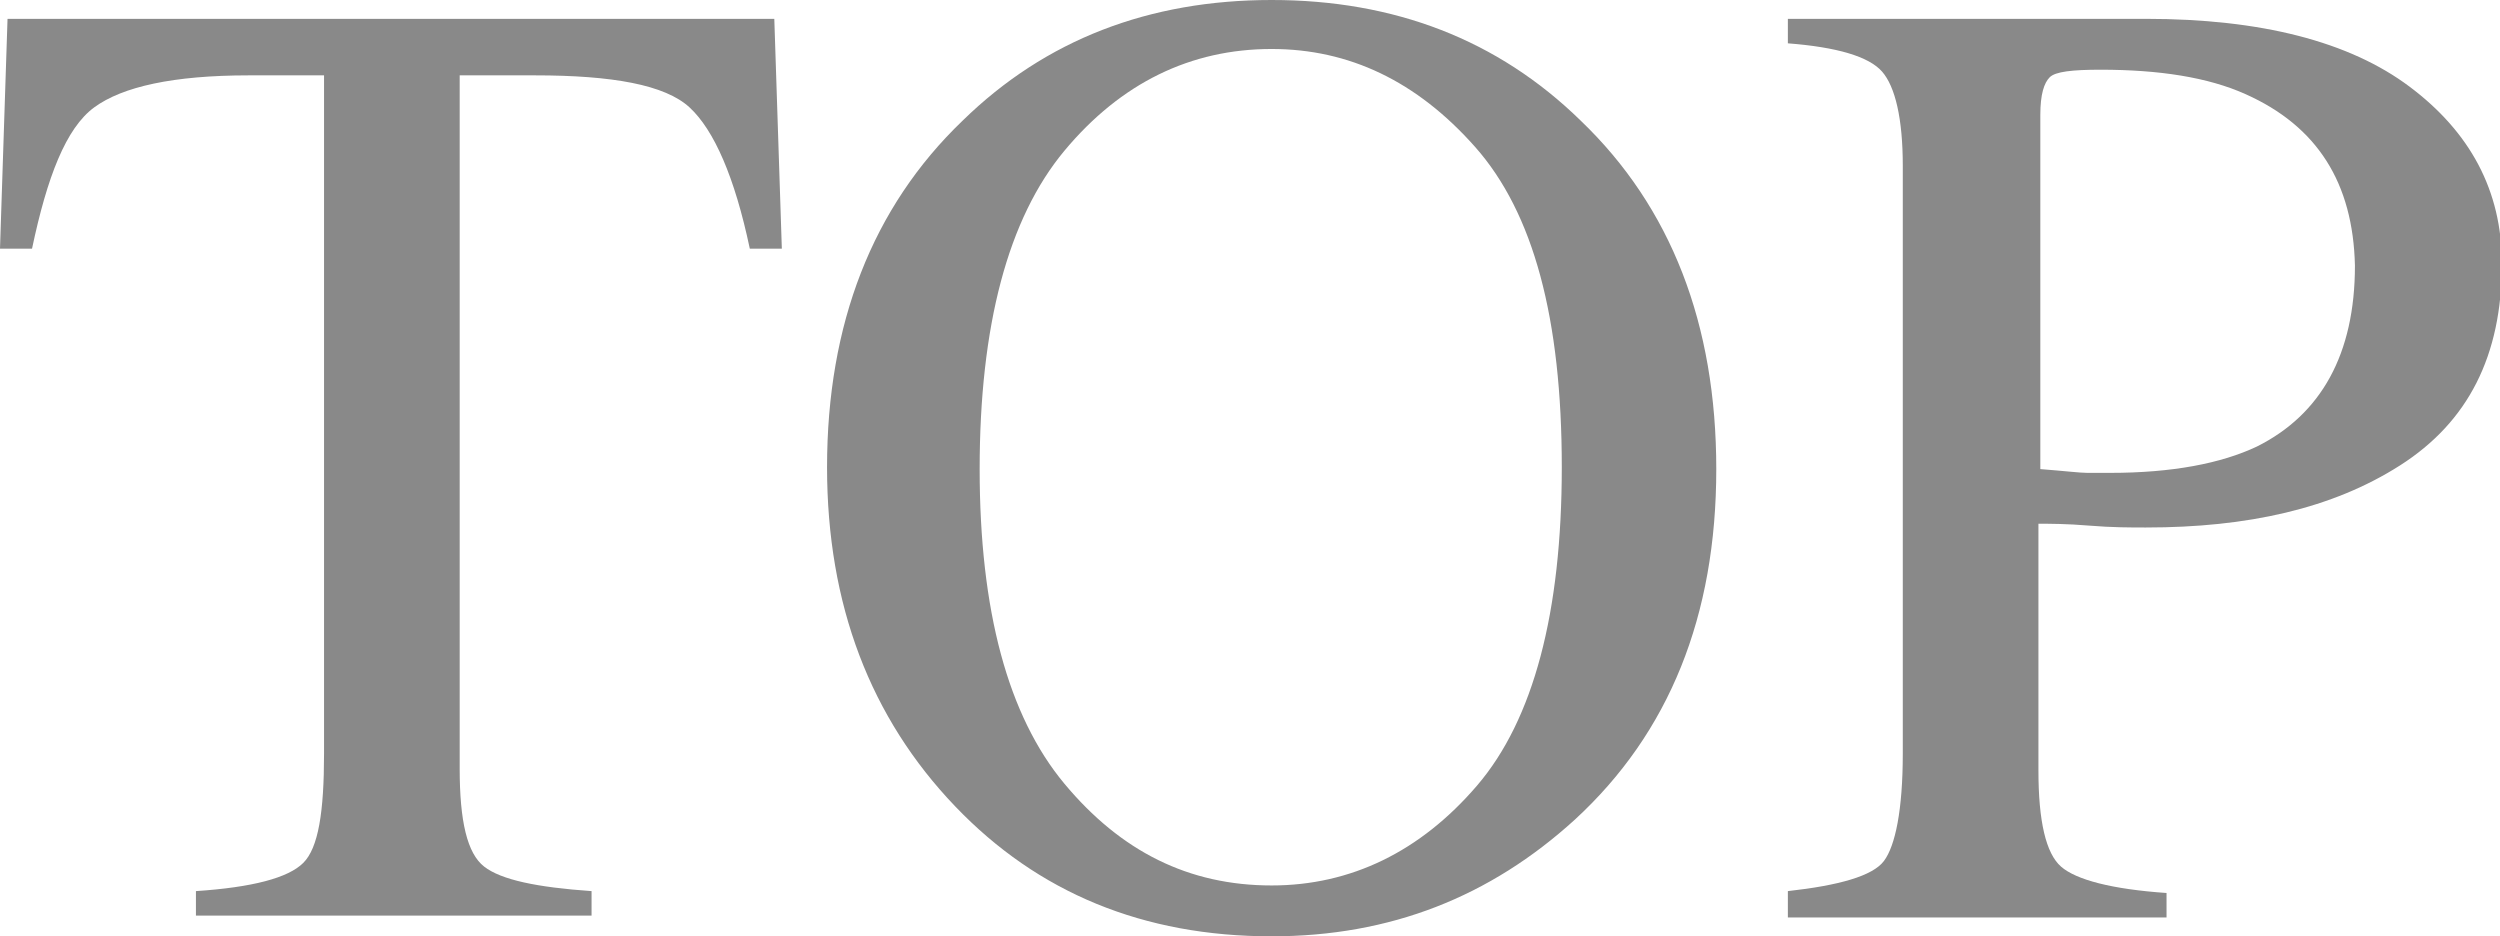
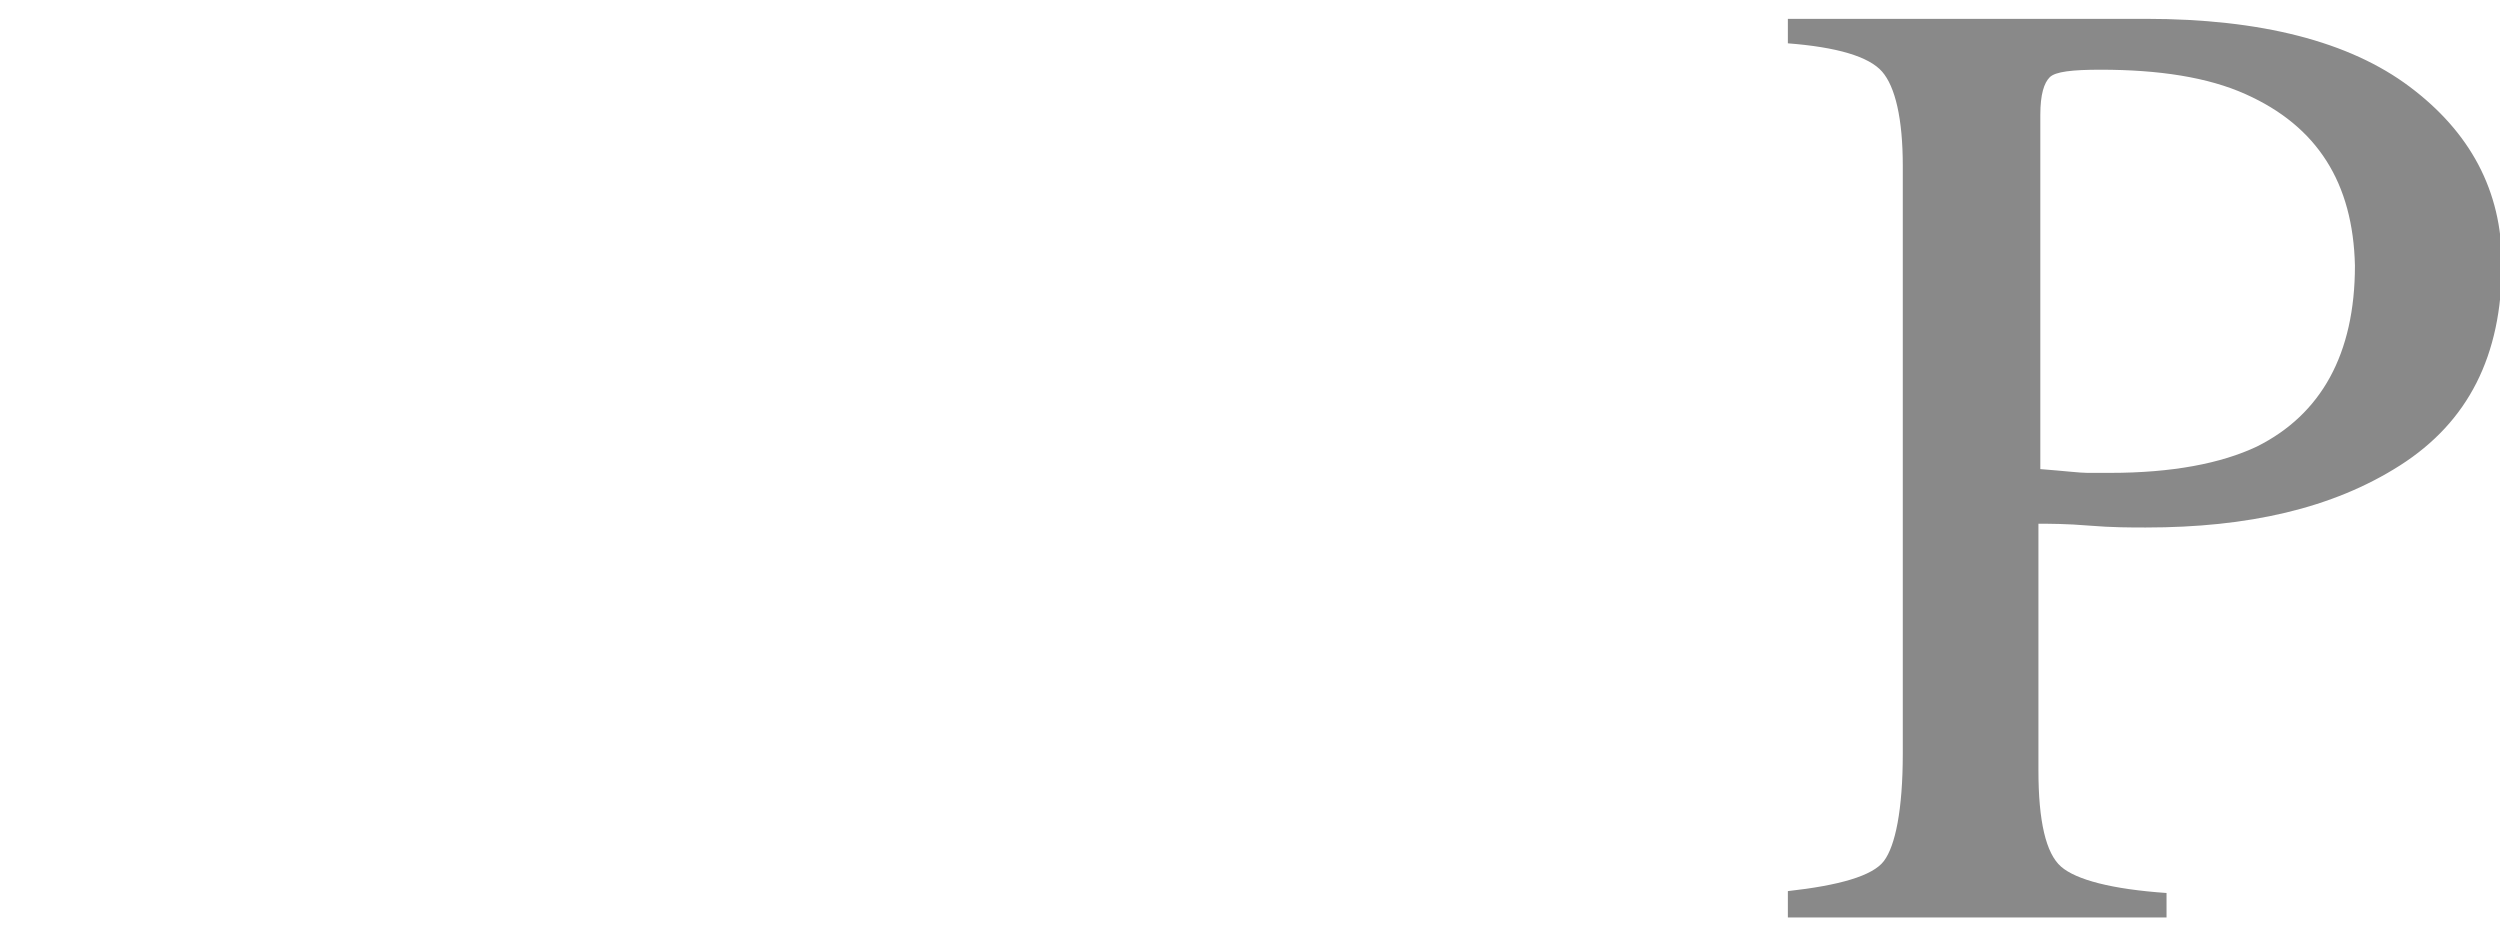
<svg xmlns="http://www.w3.org/2000/svg" version="1.1" id="图层_1" x="0px" y="0px" viewBox="0 0 132.7 49.7" style="enable-background:new 0 0 132.7 49.7;" xml:space="preserve">
  <style type="text/css">
	.st0{enable-background:new    ;}
	.st1{fill:#898989;}
</style>
  <g class="st0">
-     <path class="st1" d="M0.4,1h40.7l0.4,12.2h-1.7c-0.8-3.8-1.9-6.3-3.2-7.5S32.5,4,28.4,4h-4v36.8c0,2.8,0.4,4.5,1.3,5.2   c0.9,0.7,2.8,1.1,5.7,1.3v1.3h-21v-1.3c3-0.2,4.9-0.7,5.7-1.5c0.8-0.8,1.1-2.7,1.1-5.8V4h-4C9.2,4,6.5,4.6,5,5.7s-2.5,3.7-3.3,7.5   H0L0.4,1z" />
-     <path class="st1" d="M51.1,6.4C55.5,2.1,61,0,67.5,0c6.5,0,12,2.1,16.4,6.4c4.8,4.6,7.2,10.8,7.2,18.5c0,7.8-2.5,14-7.5,18.6   c-4.5,4.1-9.8,6.2-16.1,6.2c-6.8,0-12.4-2.3-16.8-6.9c-4.5-4.7-6.8-10.7-6.8-18C43.9,17.2,46.3,11,51.1,6.4z M56.5,41.6   c3,3.6,6.6,5.4,11,5.4c4.2,0,7.9-1.8,10.9-5.3s4.5-9.2,4.5-16.9c0-7.9-1.5-13.5-4.6-17s-6.7-5.2-10.8-5.2c-4.3,0-8,1.8-11,5.4   S52,17.3,52,24.9C52,32.4,53.5,38,56.5,41.6z" />
    <path class="st1" d="M94.9,47.3c2.7-0.3,4.5-0.8,5.1-1.6s1-2.7,1-5.7V8.8c0-2.5-0.4-4.2-1.1-5s-2.4-1.3-5-1.5V1h19   c6.1,0,10.8,1.2,14,3.6s4.9,5.5,4.9,9.4c0,4.9-1.8,8.4-5.4,10.7s-8.1,3.3-13.5,3.3c-0.8,0-1.8,0-3-0.1s-2.1-0.1-2.7-0.1v13.1   c0,2.7,0.4,4.4,1.2,5.1s2.7,1.2,5.6,1.4v1.3H94.9V47.3z M119.2,5c-2-0.9-4.6-1.3-7.7-1.3c-1.5,0-2.4,0.1-2.7,0.4s-0.5,0.9-0.5,2   v18.8c1.3,0.1,2.1,0.2,2.5,0.2s0.8,0,1.2,0c3.3,0,5.9-0.5,7.8-1.4c3.4-1.7,5.2-4.9,5.2-9.6C124.9,9.7,123,6.7,119.2,5z" />
  </g>
</svg>